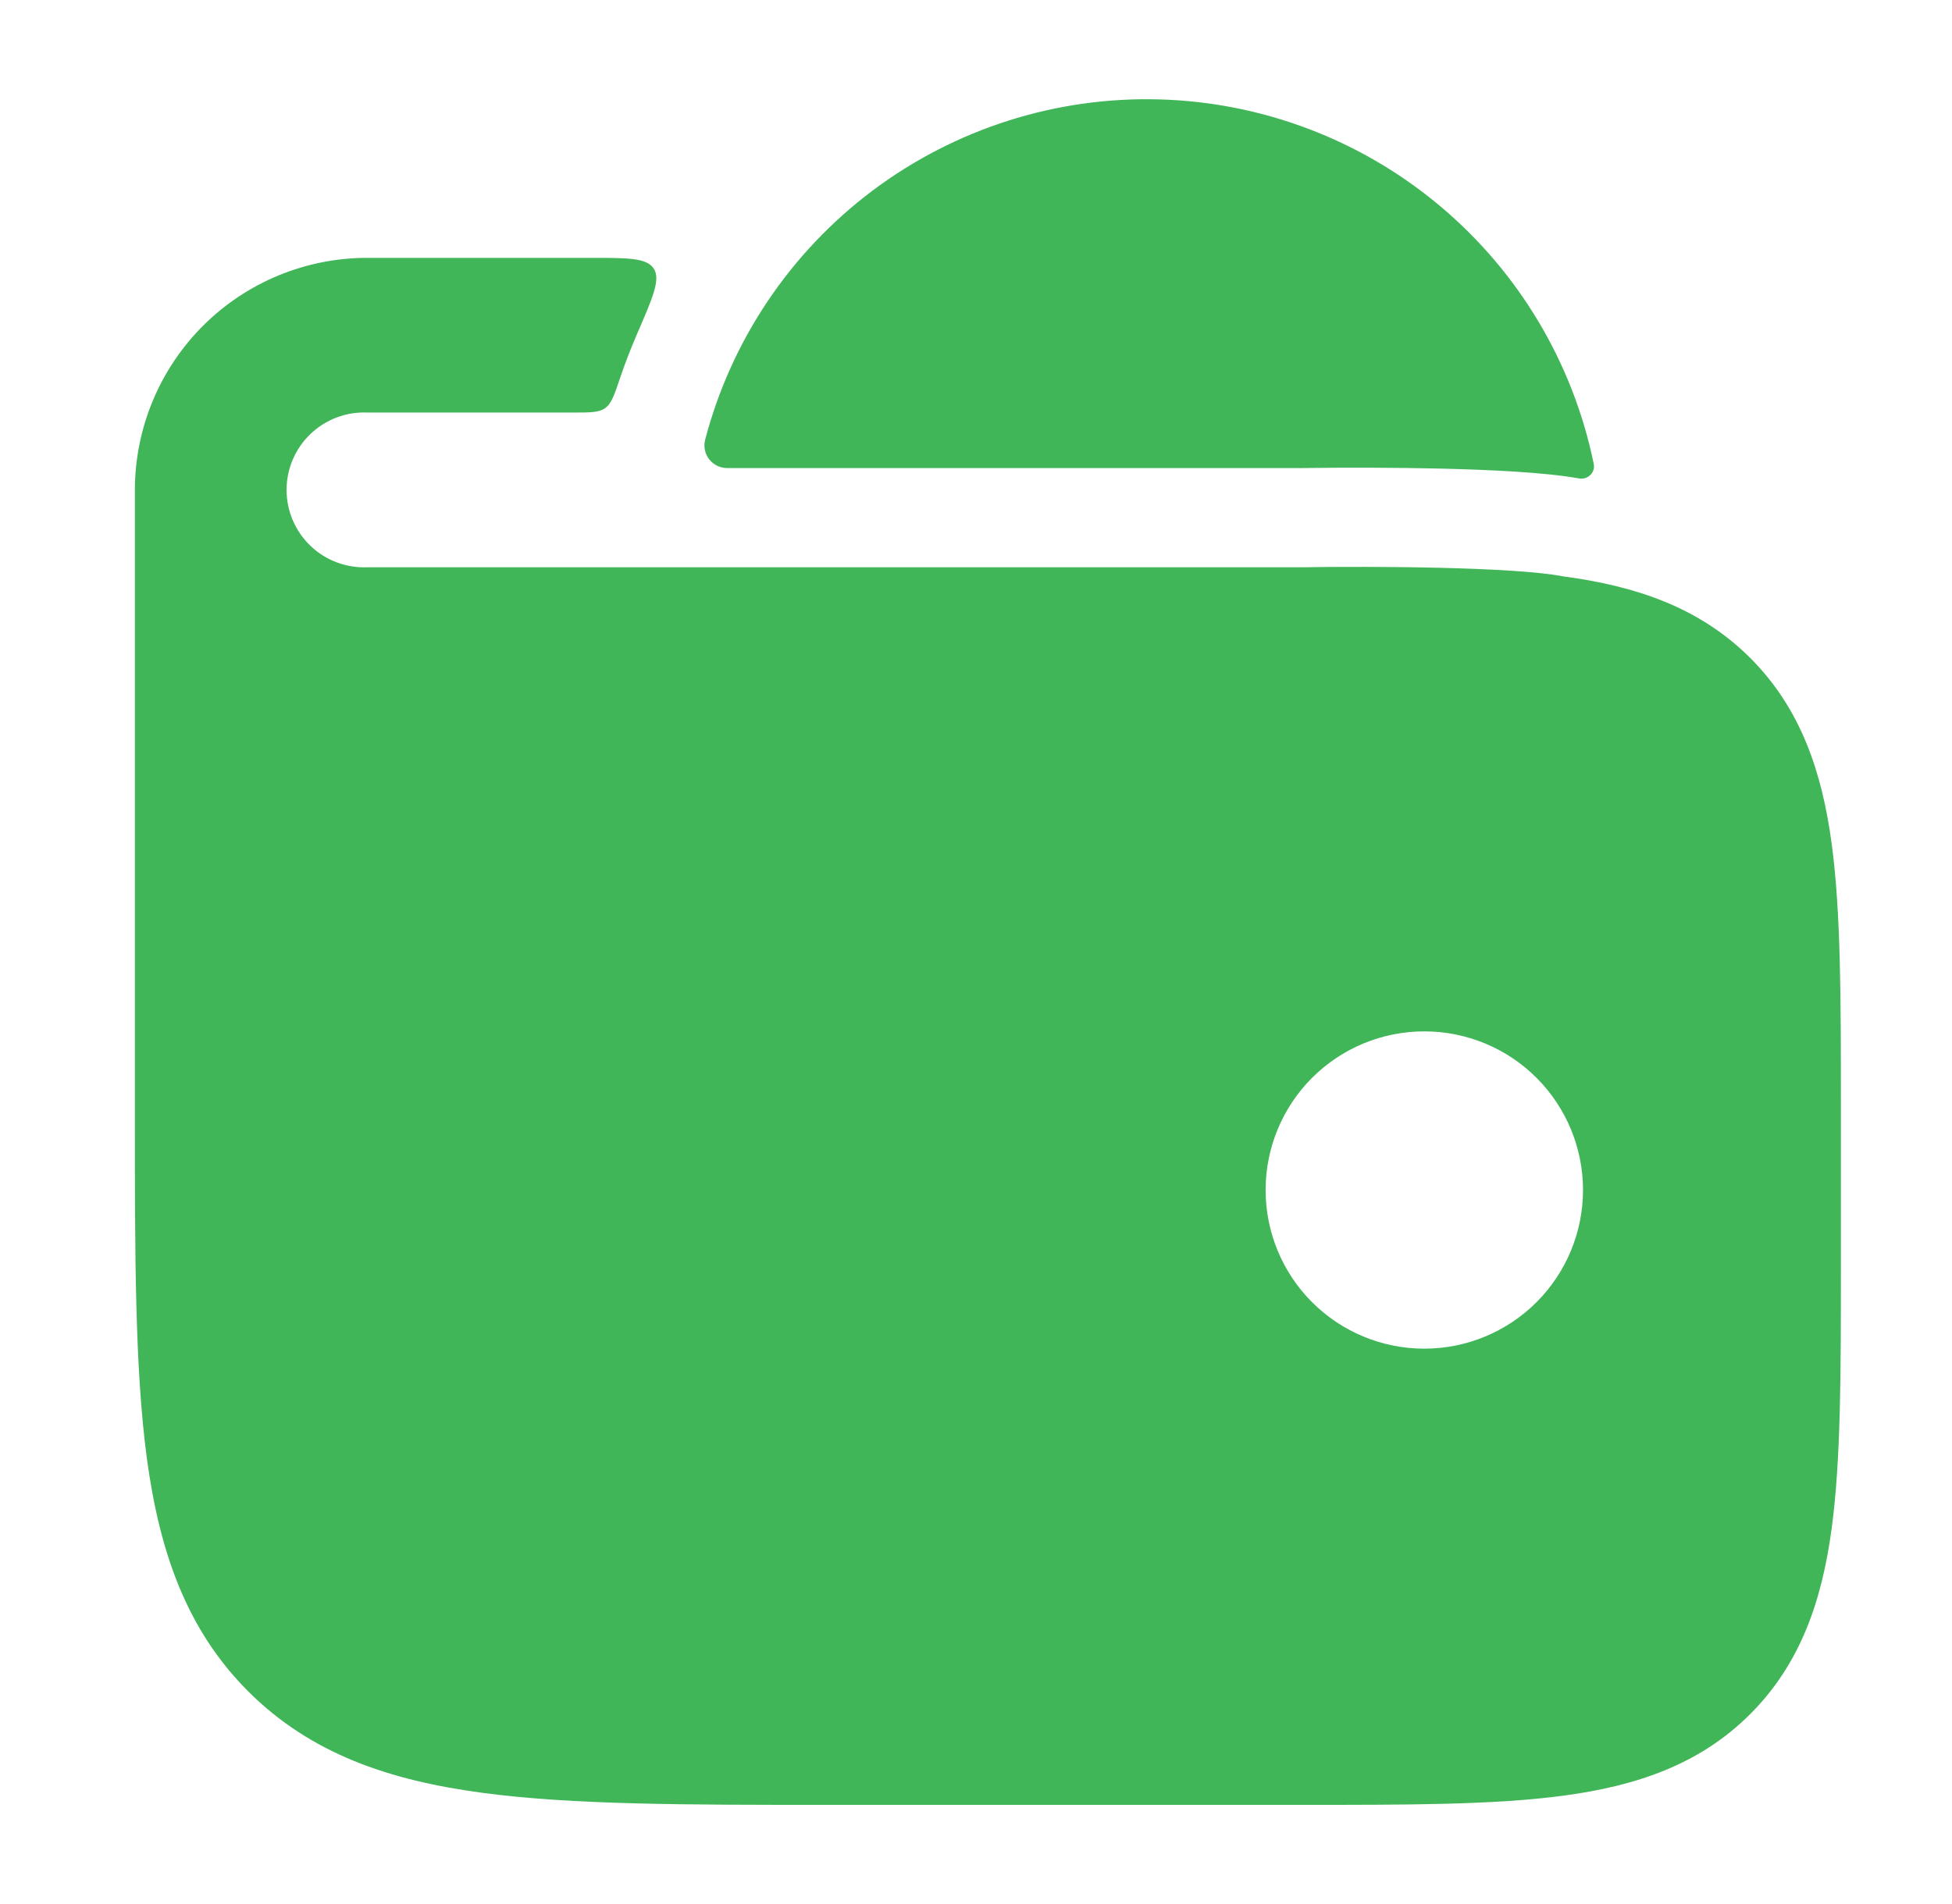
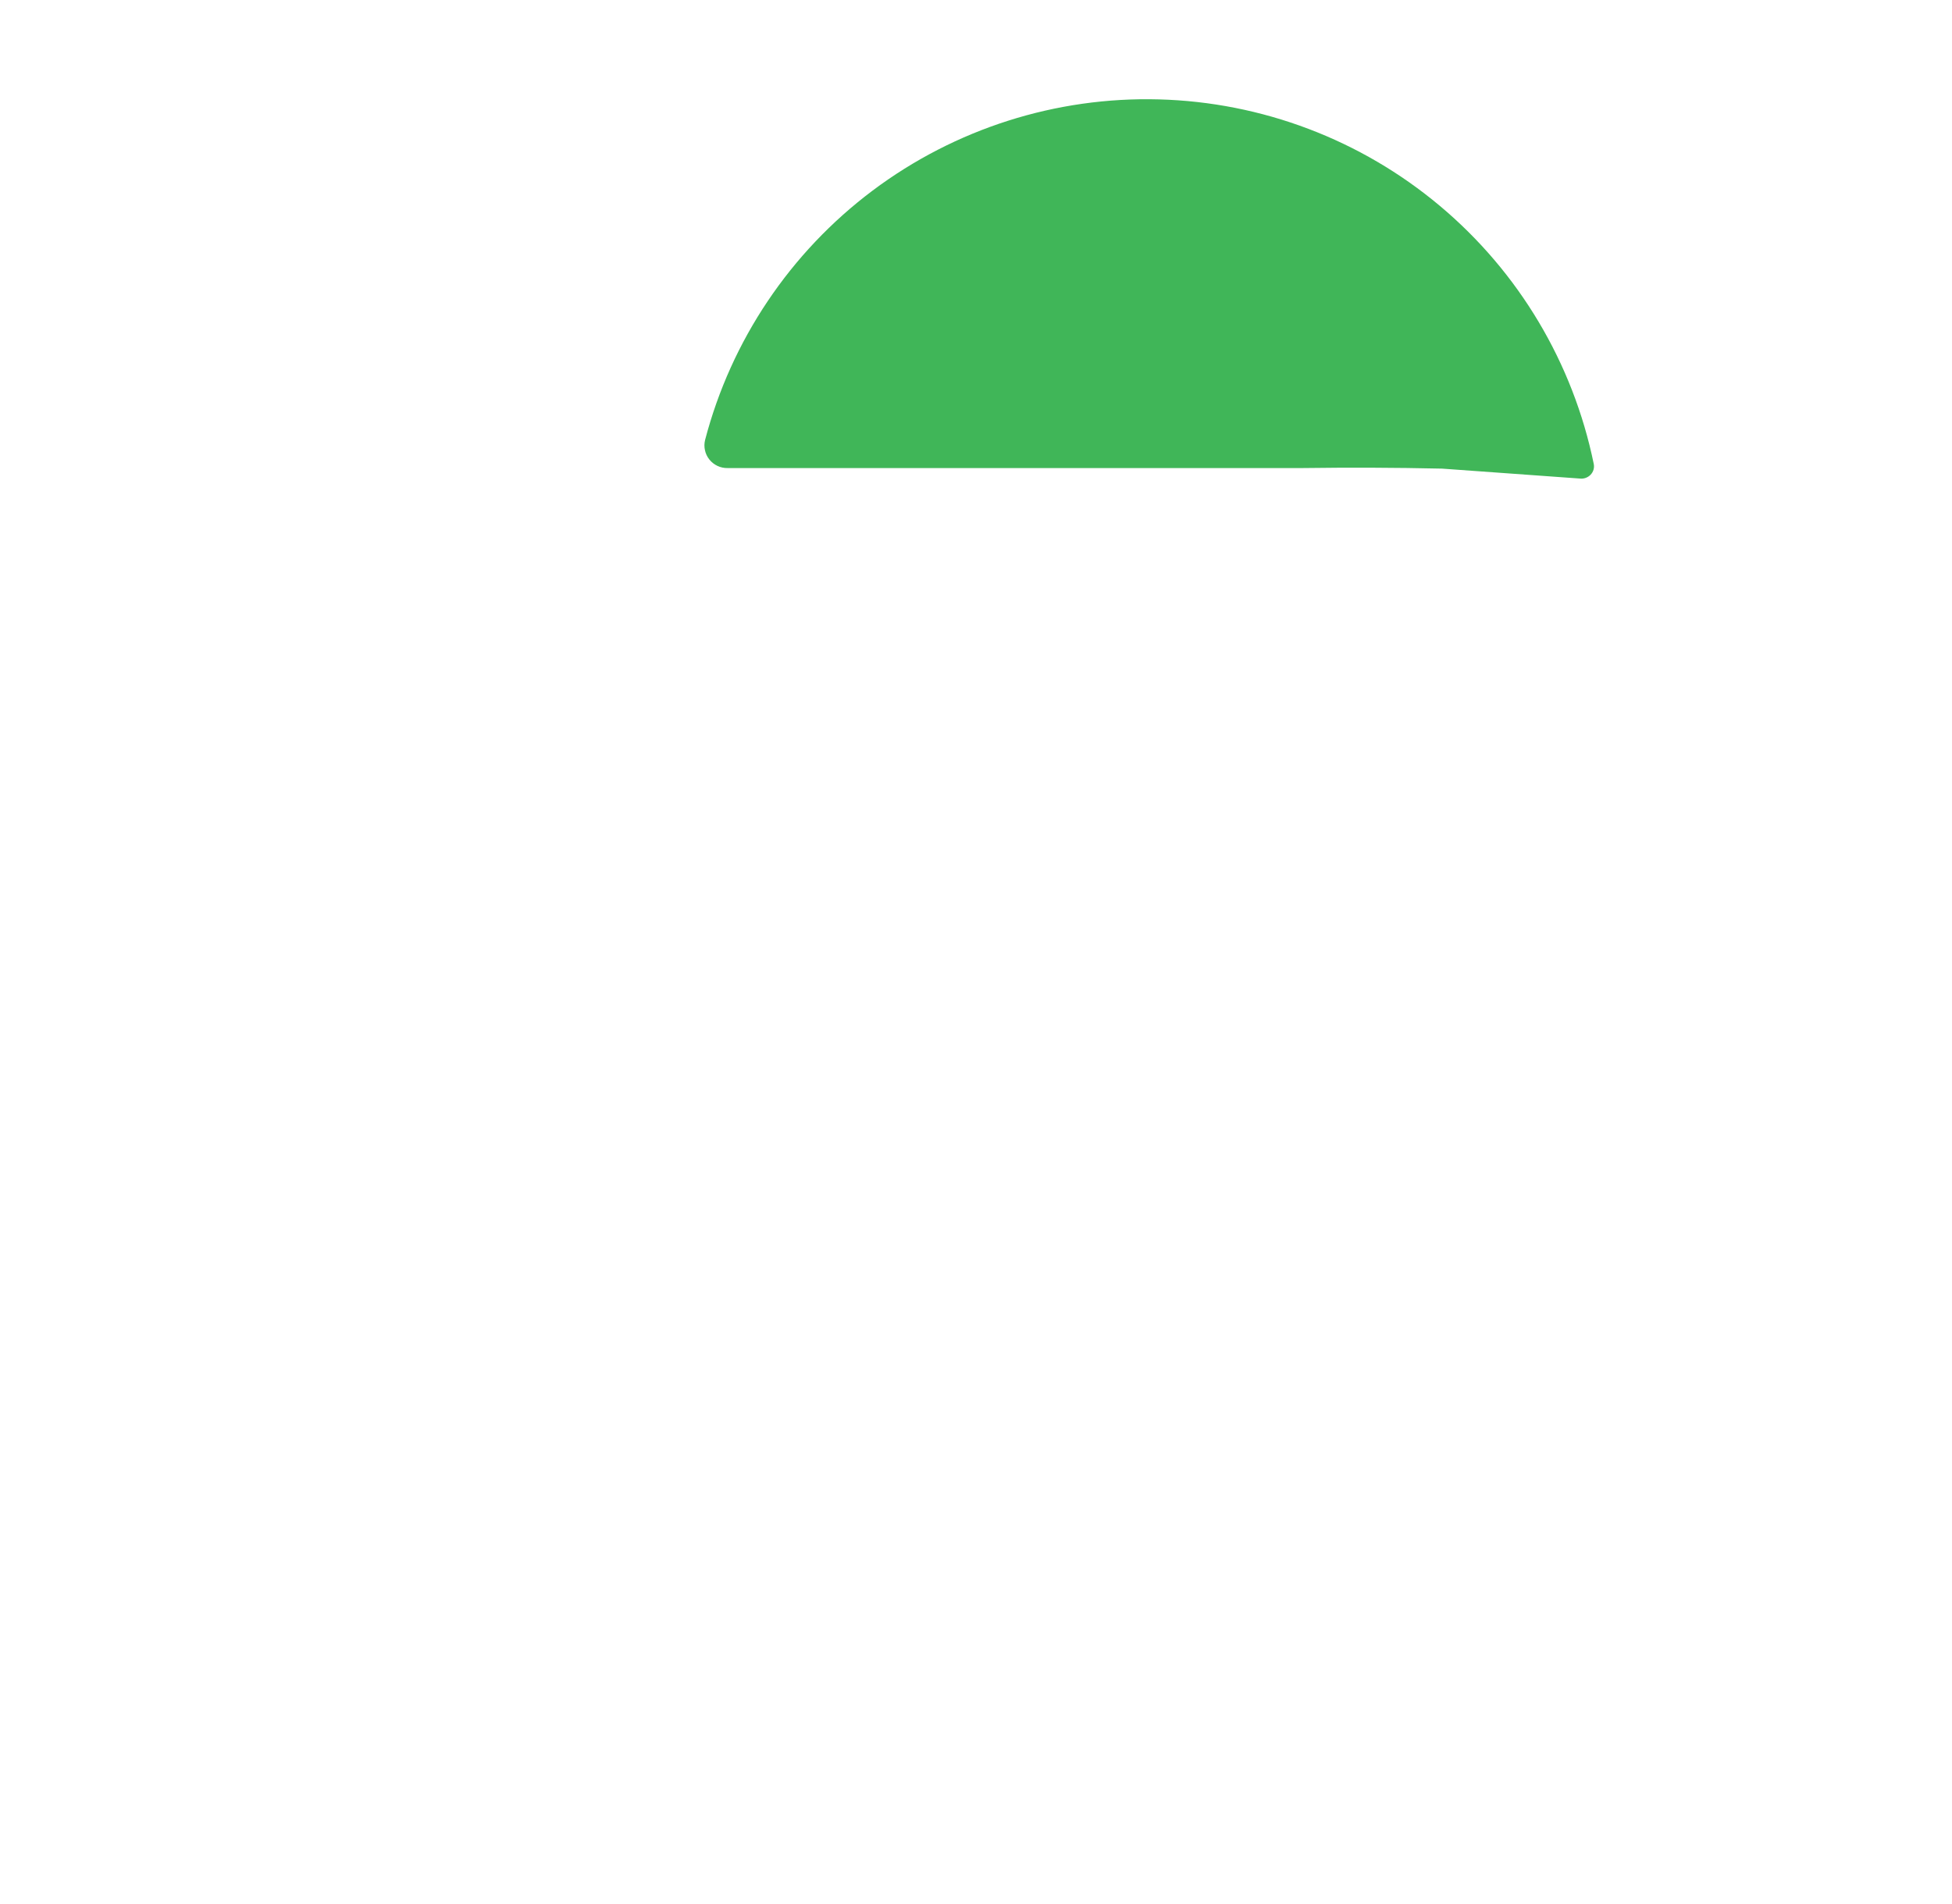
<svg xmlns="http://www.w3.org/2000/svg" width="41" height="40" viewBox="0 0 41 40" fill="none">
-   <path fill-rule="evenodd" clip-rule="evenodd" d="M13.731 5.642C13.88 5.868 13.711 6.253 13.378 7.023C13.249 7.321 13.132 7.623 13.028 7.93C12.905 8.297 12.843 8.48 12.711 8.573C12.581 8.667 12.4 8.667 12.036 8.667H7.72C7.5 8.657 7.281 8.691 7.075 8.769C6.869 8.846 6.681 8.964 6.522 9.116C6.363 9.268 6.237 9.45 6.15 9.652C6.064 9.854 6.019 10.072 6.019 10.292C6.019 10.511 6.064 10.729 6.15 10.931C6.237 11.133 6.363 11.316 6.522 11.468C6.681 11.62 6.869 11.738 7.075 11.815C7.281 11.892 7.5 11.927 7.72 11.917H27.38C28.765 11.895 31.8 11.905 32.843 12.11C34.355 12.312 35.69 12.755 36.76 13.82C37.826 14.887 38.27 16.218 38.473 17.727C38.666 19.162 38.666 20.977 38.666 23.177V26.657C38.666 28.857 38.666 30.672 38.473 32.107C38.27 33.615 37.826 34.947 36.758 36.013C35.69 37.08 34.355 37.52 32.843 37.723C31.405 37.917 29.585 37.917 27.38 37.917H17.373C14.403 37.917 12.01 37.917 10.126 37.663C8.171 37.402 6.526 36.842 5.218 35.537C3.911 34.233 3.35 32.59 3.085 30.64C2.833 28.762 2.833 26.373 2.833 23.41V10.292C2.834 9.651 2.961 9.016 3.207 8.424C3.453 7.832 3.813 7.295 4.266 6.842C4.72 6.389 5.259 6.03 5.851 5.786C6.444 5.541 7.079 5.416 7.72 5.417H12.41C13.193 5.417 13.583 5.417 13.731 5.642ZM29.916 21.667C30.8 21.667 31.648 22.018 32.273 22.643C32.898 23.268 33.25 24.116 33.25 25C33.25 25.884 32.898 26.732 32.273 27.357C31.648 27.982 30.8 28.333 29.916 28.333C29.032 28.333 28.184 27.982 27.559 27.357C26.934 26.732 26.583 25.884 26.583 25C26.583 24.116 26.934 23.268 27.559 22.643C28.184 22.018 29.032 21.667 29.916 21.667Z" fill="#40B658" />
-   <path d="M33.178 10.053C33.357 10.077 33.512 9.923 33.475 9.745C33.04 7.625 31.901 5.715 30.243 4.325C28.585 2.934 26.505 2.146 24.342 2.088C22.179 2.029 20.06 2.705 18.329 4.003C16.599 5.302 15.358 7.148 14.81 9.242C14.792 9.313 14.791 9.387 14.807 9.458C14.822 9.53 14.854 9.597 14.9 9.654C14.945 9.711 15.004 9.757 15.07 9.788C15.136 9.819 15.209 9.835 15.282 9.833H27.365C28.34 9.82 29.315 9.823 30.29 9.845C31.285 9.87 32.445 9.92 33.178 10.053Z" fill="#40B658" />
+   <path d="M33.178 10.053C33.357 10.077 33.512 9.923 33.475 9.745C33.04 7.625 31.901 5.715 30.243 4.325C28.585 2.934 26.505 2.146 24.342 2.088C22.179 2.029 20.06 2.705 18.329 4.003C16.599 5.302 15.358 7.148 14.81 9.242C14.792 9.313 14.791 9.387 14.807 9.458C14.822 9.53 14.854 9.597 14.9 9.654C14.945 9.711 15.004 9.757 15.07 9.788C15.136 9.819 15.209 9.835 15.282 9.833H27.365C28.34 9.82 29.315 9.823 30.29 9.845Z" fill="#40B658" />
</svg>